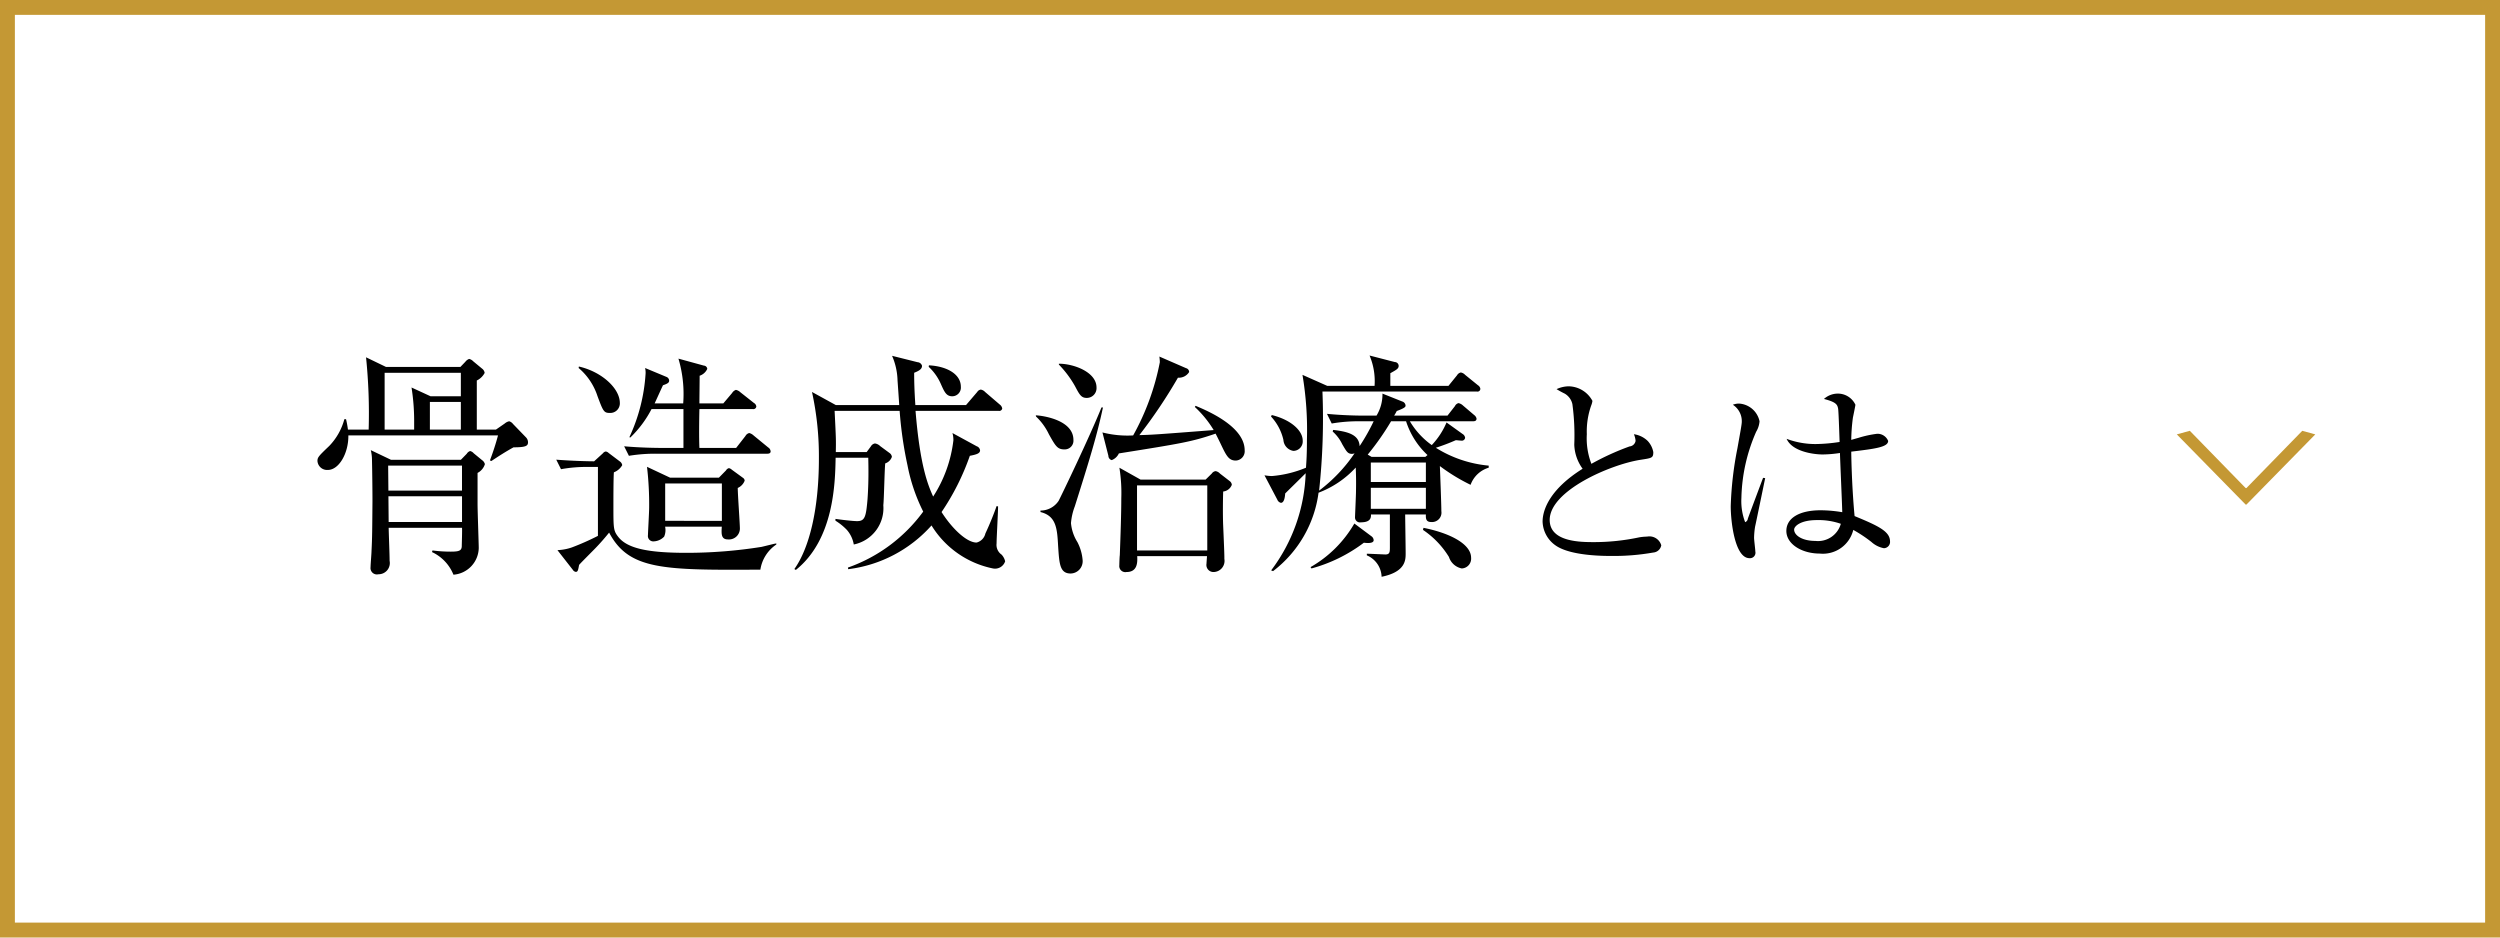
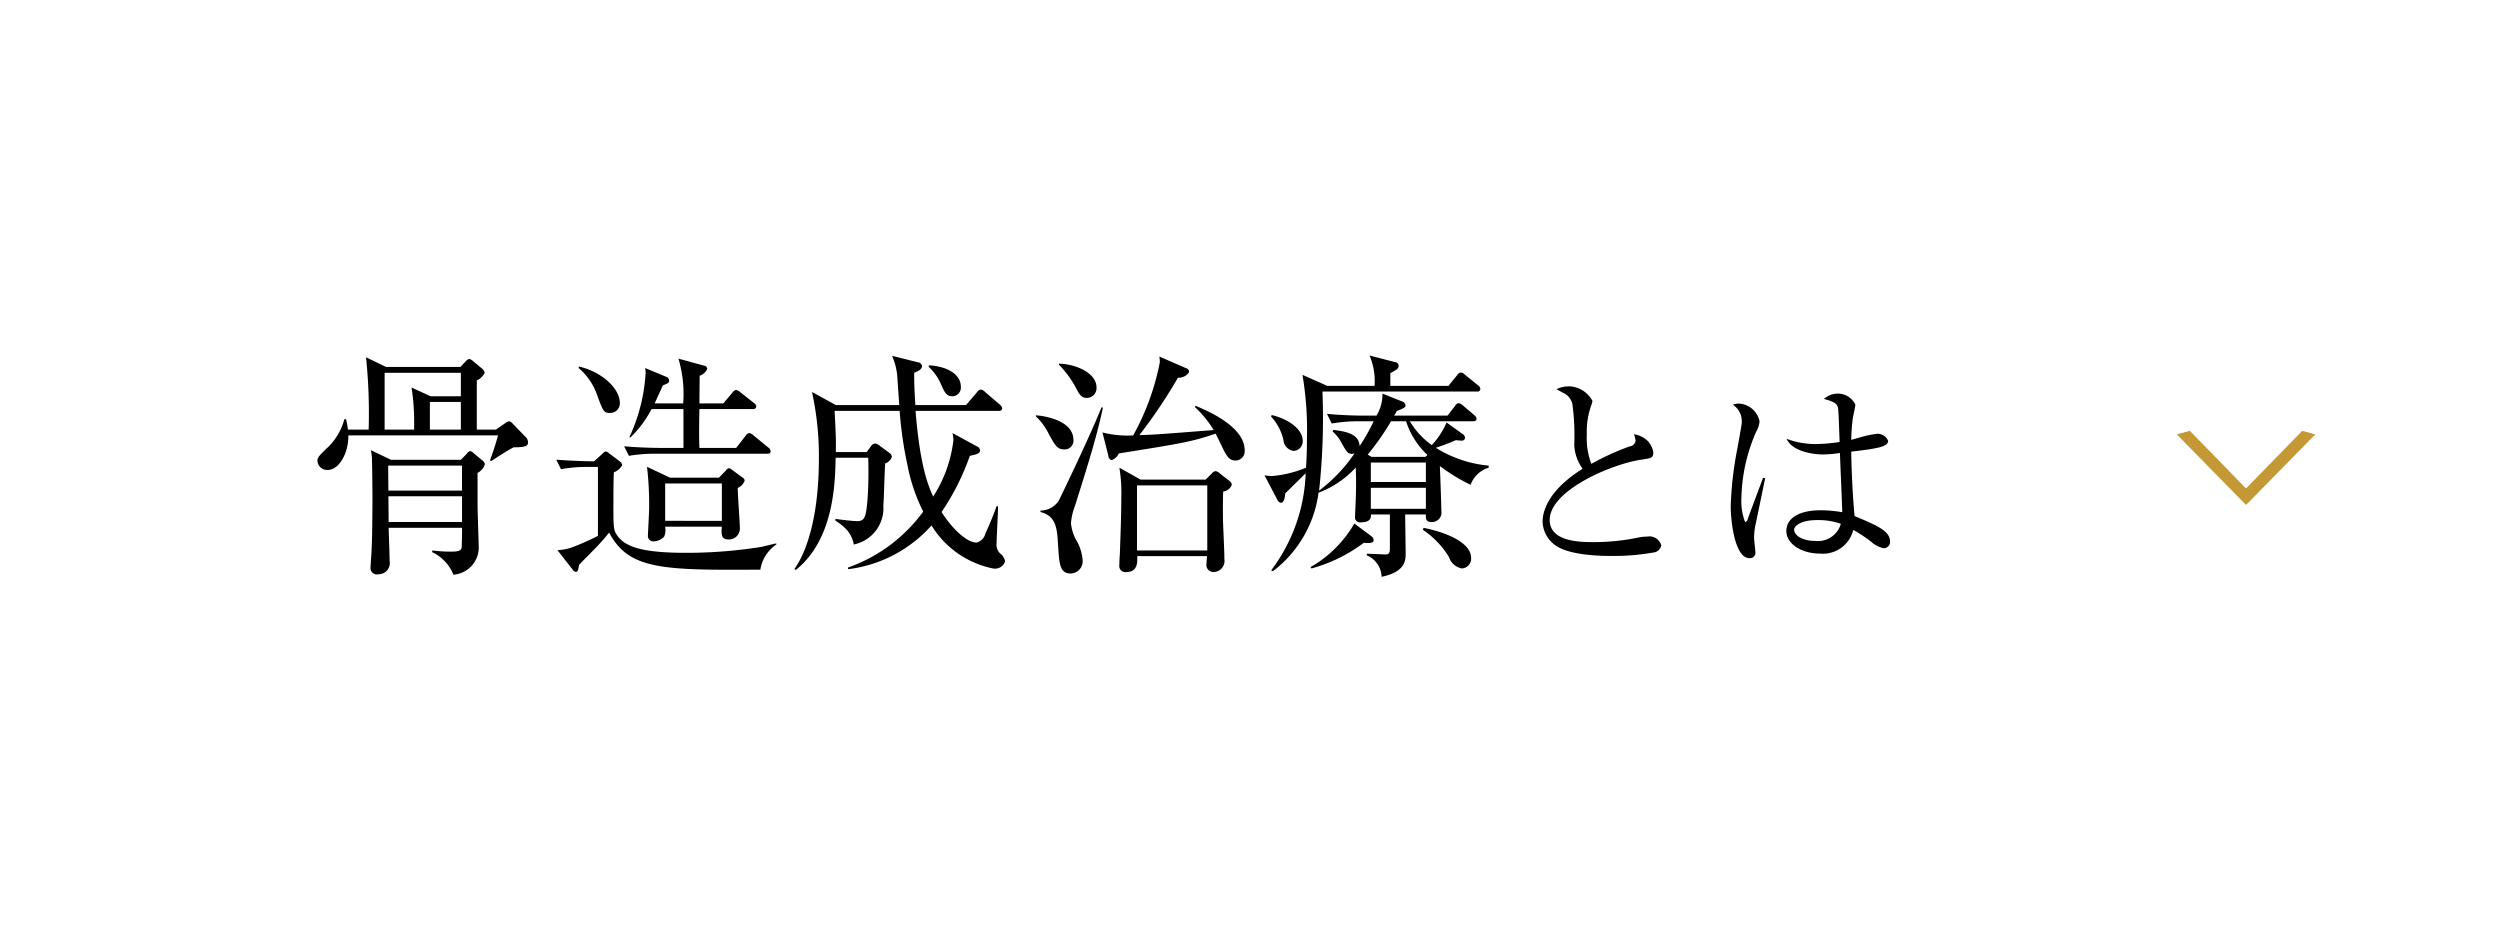
<svg xmlns="http://www.w3.org/2000/svg" id="menu01.svg" width="168" height="63" viewBox="0 0 168 63">
  <defs>
    <style>
      .cls-1 {
        fill: none;
        stroke: #c49834;
        stroke-width: 1px;
      }

      .cls-2 {
        fill: #c49834;
      }

      .cls-2, .cls-3 {
        fill-rule: evenodd;
      }
    </style>
  </defs>
-   <rect id="長方形_980" data-name="長方形 980" class="cls-1" x="0.5" y="0.5" width="167" height="62" />
  <path id="_" data-name="＞" class="cls-2" d="M187.088,1133.69l-0.876-.24-3.754,3.85H182.41l-3.754-3.85-0.875.24,4.629,4.72h0.048Z" transform="translate(-31.5 -1104.5)" />
  <path id="骨造成治療とは" class="cls-3" d="M64.085,1135.69a0.476,0.476,0,0,0-.192-0.27l-0.56-.46a0.461,0.461,0,0,0-.24-0.15,0.408,0.408,0,0,0-.224.18l-0.4.41h-4.69l-1.361-.65a2.964,2.964,0,0,1,.08.69c0.016,0.68.032,2.01,0.032,2.75-0.016,1.92-.016,2.42-0.064,3.34,0,0.16-.064.9-0.064,1.08a0.429,0.429,0,0,0,.528.48,0.753,0.753,0,0,0,.752-0.9c0-.43-0.048-1.58-0.064-2.22h4.93c0.016,0.17-.016,1.08-0.016,1.2,0,0.33-.16.4-0.736,0.4a9.266,9.266,0,0,1-1.233-.08l-0.032.11a2.852,2.852,0,0,1,1.441,1.52,1.836,1.836,0,0,0,1.7-1.79c0-.28-0.08-2.48-0.08-2.95v-2.1A0.988,0.988,0,0,0,64.085,1135.69Zm-1.617-4.56H60.436l-1.281-.59a14.49,14.49,0,0,1,.176,2.21v0.62H57.347v-3.82h5.122v1.58Zm4.514,3.09a0.476,0.476,0,0,0-.128-0.32l-0.88-.91a0.5,0.5,0,0,0-.256-0.18,0.663,0.663,0,0,0-.3.15l-0.592.41H63.541v-3.3a1.172,1.172,0,0,0,.528-0.51,0.429,0.429,0,0,0-.176-0.29l-0.592-.49a0.558,0.558,0,0,0-.272-0.16,0.544,0.544,0,0,0-.256.19l-0.336.35H57.443l-1.345-.65a36.99,36.99,0,0,1,.176,4.86H54.882a6.94,6.94,0,0,0-.128-0.7H54.641a4.118,4.118,0,0,1-1.008,1.79c-0.72.69-.8,0.77-0.8,1.02a0.649,0.649,0,0,0,.7.6c0.736,0,1.393-1.11,1.377-2.32H64.966a16.794,16.794,0,0,1-.544,1.68l0.1,0.04c0.48-.32.976-0.64,1.489-0.92C66.854,1134.56,66.982,1134.46,66.982,1134.22Zm-4.514-.85H60.388v-1.86h2.081v1.86Zm0.08,4.1H57.6l-0.016-1.68h4.962v1.68Zm0,2.11h-4.93l-0.016-1.73h4.946v1.73Zm18.993-2.78a0.238,0.238,0,0,0-.1-0.18l-0.768-.56a0.385,0.385,0,0,0-.192-0.1,0.315,0.315,0,0,0-.192.15l-0.48.49H76.532l-1.553-.73a21.8,21.8,0,0,1,.144,2.75c0,0.29-.08,1.67-0.08,1.84a0.363,0.363,0,0,0,.4.42,1.02,1.02,0,0,0,.688-0.32,1.1,1.1,0,0,0,.064-0.67h3.81c-0.032.49-.048,0.86,0.416,0.86a0.736,0.736,0,0,0,.8-0.72c0-.35-0.144-2.3-0.144-2.74A0.867,0.867,0,0,0,81.542,1136.8Zm-1.537,2.7H76.2v-2.51h3.81v2.51Zm3.281-4.67a0.331,0.331,0,0,0-.16-0.26l-0.976-.8a0.683,0.683,0,0,0-.3-0.17,0.4,0.4,0,0,0-.256.2l-0.624.8H78.5c-0.032-.73-0.016-1.84,0-2.61h3.585a0.2,0.2,0,0,0,.24-0.17,0.312,0.312,0,0,0-.16-0.24l-0.912-.72a0.626,0.626,0,0,0-.3-0.16,0.493,0.493,0,0,0-.256.21l-0.592.7H78.5c0-.27.016-1.55,0.016-1.86a0.865,0.865,0,0,0,.512-0.46,0.239,0.239,0,0,0-.224-0.22l-1.713-.47a8.37,8.37,0,0,1,.32,3.01H75.491c0.208-.45.336-0.74,0.56-1.22,0.352-.12.416-0.19,0.416-0.32a0.279,0.279,0,0,0-.176-0.24l-1.441-.6a1.345,1.345,0,0,1,.032.4,11.83,11.83,0,0,1-1.088,4.25l0.064,0.02a7.315,7.315,0,0,0,1.425-1.91h2.145v2.61H75.892c-0.208,0-1.361-.01-2.449-0.11l0.32,0.64a10.84,10.84,0,0,1,1.873-.14h7.411C83.159,1134.99,83.287,1134.97,83.287,1134.83Zm-10.132-3.25c0-.98-1.216-2.1-2.753-2.45l-0.016.1a4.156,4.156,0,0,1,1.264,1.88c0.384,1.03.432,1.14,0.832,1.14A0.644,0.644,0,0,0,73.154,1131.58Zm10.516,9.51v-0.07c-0.16.02-.24,0.05-0.992,0.23a31.966,31.966,0,0,1-5.058.4c-2.561,0-3.97-.29-4.578-1.08-0.32-.41-0.32-0.57-0.32-2.09,0-.43,0-1.86.032-2.24a1.1,1.1,0,0,0,.56-0.48,0.36,0.36,0,0,0-.144-0.24l-0.768-.58a0.358,0.358,0,0,0-.192-0.1,0.3,0.3,0,0,0-.192.12l-0.592.54c-0.448,0-1.521-.03-2.545-0.11l0.32,0.64a9.494,9.494,0,0,1,1.889-.15h0.592v4.63a16.932,16.932,0,0,1-1.761.78,3.434,3.434,0,0,1-.96.18L70,1142.8a0.278,0.278,0,0,0,.192.13c0.144,0,.16-0.13.224-0.47,0.144-.16.224-0.24,1.025-1.05,0.416-.42.8-0.88,0.992-1.12,1.328,2.51,3.617,2.53,10.164,2.49A2.489,2.489,0,0,1,83.671,1141.09Zm12.4-10.6c0-.86-0.96-1.38-2.145-1.44l-0.016.1a3.476,3.476,0,0,1,.816,1.15c0.24,0.54.368,0.83,0.768,0.83A0.584,0.584,0,0,0,96.069,1130.49Zm2.977,11.73a0.986,0.986,0,0,0-.24-0.45,0.794,0.794,0,0,1-.336-0.75c0-.35.1-2.09,0.1-2.49l-0.1-.02c-0.112.34-.448,1.2-0.752,1.84a0.812,0.812,0,0,1-.592.61c-0.672,0-1.665-.96-2.353-2.05a16.292,16.292,0,0,0,1.9-3.78c0.48-.09.688-0.17,0.688-0.37a0.334,0.334,0,0,0-.224-0.27l-1.633-.89a1.68,1.68,0,0,1,.064.49,8.844,8.844,0,0,1-1.36,3.78c-0.336-.75-0.88-2.02-1.184-5.76h5.586a0.2,0.2,0,0,0,.24-0.16,0.413,0.413,0,0,0-.16-0.26l-0.992-.85a0.515,0.515,0,0,0-.288-0.16,0.34,0.34,0,0,0-.24.16l-0.752.88H93.012c-0.064-.96-0.08-1.6-0.08-2.17,0.416-.16.528-0.29,0.528-0.47a0.332,0.332,0,0,0-.3-0.24l-1.713-.43a4.44,4.44,0,0,1,.368,1.66c0.016,0.23.1,1.4,0.112,1.65H87.666l-1.6-.88a20.237,20.237,0,0,1,.464,4.47c0,3.5-.672,6.06-1.649,7.43l0.1,0.06c2.561-2.05,2.641-5.83,2.673-7.54h2.193c0.016,0.66.032,1.62-.048,2.77-0.1,1.2-.176,1.49-0.7,1.49-0.3,0-1.12-.1-1.457-0.15v0.12a3.912,3.912,0,0,1,.768.62,2,2,0,0,1,.464.98,2.491,2.491,0,0,0,1.985-2.64c0.048-.4.08-2.36,0.128-2.81a0.7,0.7,0,0,0,.448-0.44,0.365,0.365,0,0,0-.16-0.26l-0.624-.46a0.634,0.634,0,0,0-.352-0.18,0.379,0.379,0,0,0-.272.19l-0.288.39H87.666c0.016-.8.016-0.85-0.08-2.77h4.37a26.107,26.107,0,0,0,.528,3.66,11.915,11.915,0,0,0,1.056,3.11,10.64,10.64,0,0,1-5.058,3.76l0.016,0.11a8.974,8.974,0,0,0,5.6-2.94,6.313,6.313,0,0,0,4.13,2.89A0.715,0.715,0,0,0,99.046,1142.22Zm15.232-5.14a0.34,0.34,0,0,0-.128-0.24l-0.672-.52a0.516,0.516,0,0,0-.288-0.16,0.358,0.358,0,0,0-.256.16l-0.417.41h-4.369l-1.425-.8a10.668,10.668,0,0,1,.128,2.07c0,1.02-.048,2.4-0.1,3.81-0.016.09-.032,0.56-0.032,0.67a0.407,0.407,0,0,0,.48.46c0.7,0,.753-0.57.721-1.07h4.689c0,0.08-.032.43-0.032,0.51a0.473,0.473,0,0,0,.465.56,0.749,0.749,0,0,0,.736-0.88c0-.25,0-0.38-0.08-2.22-0.032-.74-0.016-1.87,0-2.31A0.7,0.7,0,0,0,114.278,1137.08Zm-1.649,4.41h-4.721v-4.37h4.721v4.37Zm2.513-6.73c0-1.55-2.336-2.59-3.3-2.99l-0.048.08a7.15,7.15,0,0,1,1.265,1.55c-3.73.29-4.146,0.32-4.994,0.34a34.223,34.223,0,0,0,2.593-3.86,0.809,0.809,0,0,0,.752-0.38,0.27,0.27,0,0,0-.208-0.26l-1.793-.78a3.043,3.043,0,0,1,.032.38,16.575,16.575,0,0,1-1.793,4.92,6.747,6.747,0,0,1-2.064-.2l0.4,1.57a0.3,0.3,0,0,0,.224.29,0.876,0.876,0,0,0,.48-0.45c4.194-.67,4.9-0.78,6.5-1.33,0.144,0.28.3,0.6,0.352,0.71,0.368,0.77.528,1.1,1.008,1.1A0.629,0.629,0,0,0,115.142,1134.76Zm-9.956-4.22c0-1.04-1.536-1.6-2.529-1.6V1129a6.977,6.977,0,0,1,1.089,1.46c0.3,0.57.416,0.78,0.784,0.78A0.656,0.656,0,0,0,105.186,1130.54Zm-1.552,3.52c0-1.33-2.033-1.63-2.529-1.65l0.016,0.08a3.99,3.99,0,0,1,.864,1.19c0.448,0.8.576,1.02,1.041,1.02A0.586,0.586,0,0,0,103.634,1134.06Zm1.985-2.18h-0.1c-0.785,1.96-2.754,6.05-2.882,6.28a1.459,1.459,0,0,1-1.216.65v0.1c1.056,0.26,1.12,1.1,1.184,2.27,0.08,1.22.112,1.86,0.849,1.86a0.826,0.826,0,0,0,.8-0.88,3.157,3.157,0,0,0-.352-1.23,2.879,2.879,0,0,1-.432-1.28,4.075,4.075,0,0,1,.256-1.12C104.674,1135.53,105.218,1133.77,105.619,1131.88Zm21.7,7.19c-0.016.32,0.032,0.51,0.368,0.51a0.632,0.632,0,0,0,.672-0.73c0-.44-0.08-2.55-0.1-3.03a12.487,12.487,0,0,0,2.065,1.26,1.85,1.85,0,0,1,1.217-1.15v-0.14a8.044,8.044,0,0,1-3.554-1.2,13.7,13.7,0,0,0,1.345-.51c0.144,0.01.3,0.03,0.352,0.03a0.225,0.225,0,0,0,.272-0.19,0.353,0.353,0,0,0-.176-0.26l-1.072-.77a5.1,5.1,0,0,1-.993,1.52,5.243,5.243,0,0,1-1.472-1.6h4.225c0.112,0,.256-0.01.256-0.18a0.4,0.4,0,0,0-.16-0.24l-0.752-.64a0.625,0.625,0,0,0-.3-0.16,0.362,0.362,0,0,0-.24.2l-0.5.64h-3.586a3.515,3.515,0,0,0,.176-0.31c0.576-.21.592-0.29,0.592-0.37a0.312,0.312,0,0,0-.224-0.27l-1.328-.53a2.761,2.761,0,0,1-.4,1.48h-0.865c-0.1,0-1.248,0-2.465-.12l0.32,0.65a10.447,10.447,0,0,1,1.889-.15h0.929a13.368,13.368,0,0,1-.945,1.67c-0.032-.79-0.832-0.98-1.777-1.09l-0.032.11a2.664,2.664,0,0,1,.641.85c0.288,0.49.368,0.65,0.656,0.65a0.482,0.482,0,0,0,.176-0.04,10.5,10.5,0,0,1-2.385,2.51,45.07,45.07,0,0,0,.224-6.66h10.372a0.19,0.19,0,0,0,.24-0.18,0.337,0.337,0,0,0-.16-0.24l-0.864-.7a0.527,0.527,0,0,0-.288-0.16,0.392,0.392,0,0,0-.256.19l-0.576.71h-3.906v-0.85c0.432-.24.56-0.31,0.56-0.5a0.262,0.262,0,0,0-.256-0.25l-1.7-.44a4.435,4.435,0,0,1,.337,2.04H120.69l-1.664-.74a22.259,22.259,0,0,1,.3,4.34c0,0.99-.032,1.45-0.064,1.9a7.534,7.534,0,0,1-2.289.56,3.126,3.126,0,0,1-.5-0.05l0.864,1.64a0.342,0.342,0,0,0,.24.21c0.224,0,.272-0.4.288-0.63,0.352-.35.736-0.72,1.377-1.36a11.464,11.464,0,0,1-2.321,6.53l0.128,0.05a7.935,7.935,0,0,0,3.057-5.27,6.551,6.551,0,0,0,2.5-1.69c0.016,0.41.032,0.84,0.016,1.64,0,0.2-.064,1.62-0.064,1.69a0.332,0.332,0,0,0,.4.35c0.7,0,.672-0.37.672-0.53H124.9v2.19c0,0.32,0,.5-0.3.5-0.048,0-1.105-.05-1.249-0.05v0.11a1.619,1.619,0,0,1,.993,1.44c1.616-.33,1.616-1.13,1.616-1.58,0-.42-0.032-2.32-0.032-2.61h1.393Zm-3.7-2.18v-1.31h3.7v1.31h-3.7Zm0,1.8v-1.41h3.7v1.41h-3.7Zm0.048-3.49-0.256-.15a17.974,17.974,0,0,0,1.569-2.24h1.008a5.337,5.337,0,0,0,1.441,2.27l-0.144.12h-3.618Zm3.458,4.91a5.9,5.9,0,0,1,1.745,1.82,1.135,1.135,0,0,0,.864.77,0.659,0.659,0,0,0,.624-0.72c0-.91-1.392-1.65-3.2-2.01Zm-10.212-7.62a3.438,3.438,0,0,1,.832,1.57,0.8,0.8,0,0,0,.672.74,0.637,0.637,0,0,0,.625-0.69c0-.69-0.817-1.41-2.081-1.72Zm5.6,7.19a7.946,7.946,0,0,1-2.945,2.93l0.064,0.09a10.347,10.347,0,0,0,3.521-1.73c0.144,0.02.657,0.08,0.657-.17a0.344,0.344,0,0,0-.145-0.26Zm20.623,1.46a0.829,0.829,0,0,0-.952-0.58,3.492,3.492,0,0,0-.532.05,14.584,14.584,0,0,1-3.012.32c-0.911,0-3,0-3-1.49,0-1.97,4.1-3.73,6.094-4.04,0.77-.12.868-0.12,0.868-0.52a1.5,1.5,0,0,0-.378-0.75,1.659,1.659,0,0,0-.925-0.45,1.417,1.417,0,0,1,.112.45,0.45,0.45,0,0,1-.406.37,17.306,17.306,0,0,0-2.563,1.17,4.781,4.781,0,0,1-.308-1.99,5.242,5.242,0,0,1,.294-1.93,1.277,1.277,0,0,0,.084-0.31,1.85,1.85,0,0,0-1.611-.98,2.012,2.012,0,0,0-.8.19,5.809,5.809,0,0,0,.546.3,1.088,1.088,0,0,1,.518.71,15.667,15.667,0,0,1,.126,2.72,2.909,2.909,0,0,0,.561,1.62c-2.13,1.33-2.69,2.69-2.69,3.56a2.025,2.025,0,0,0,.883,1.6c1.022,0.71,3.305.7,3.782,0.7a15.192,15.192,0,0,0,2.773-.23A0.59,0.59,0,0,0,143.138,1141.14Zm15.373-.26c0-.67-0.784-1.04-2.381-1.7-0.2-2.13-.224-4.23-0.224-4.33,1.583-.19,2.479-0.3,2.479-0.72a0.768,0.768,0,0,0-.742-0.48,7.249,7.249,0,0,0-1.275.28c-0.154.04-.35,0.1-0.462,0.13a12.35,12.35,0,0,1,.112-1.5c0.014-.06.168-0.81,0.168-0.86a1.3,1.3,0,0,0-1.205-.75,1.4,1.4,0,0,0-.91.36c0.812,0.21.9,0.37,0.952,0.65,0.028,0.14.07,1.35,0.1,2.24a11.182,11.182,0,0,1-1.6.14,5.528,5.528,0,0,1-1.961-.35c0.378,0.86,1.82,1.05,2.423,1.05a7.879,7.879,0,0,0,1.162-.1c0.014,0.57.141,3.35,0.155,3.98a8.867,8.867,0,0,0-1.457-.13c-1.4,0-2.3.51-2.3,1.39s1.037,1.52,2.242,1.52a2.1,2.1,0,0,0,2.255-1.59,9.151,9.151,0,0,1,1.219.81,1.721,1.721,0,0,0,.84.42A0.426,0.426,0,0,0,158.511,1140.88Zm-8.39-4.25-0.14-.02c-0.1.26-1.009,2.69-1.023,2.74a0.289,0.289,0,0,1-.182.24,3.974,3.974,0,0,1-.252-1.63,11.616,11.616,0,0,1,.994-4.45,1.6,1.6,0,0,0,.225-0.7,1.5,1.5,0,0,0-1.373-1.19,1.1,1.1,0,0,0-.42.08,1.31,1.31,0,0,1,.6,1.14c0,0.18-.1.7-0.294,1.79a23.336,23.336,0,0,0-.449,3.89c0,1,.267,3.49,1.261,3.49a0.368,0.368,0,0,0,.392-0.45c0-.12-0.084-0.77-0.084-0.92a5.2,5.2,0,0,1,.07-0.76C149.462,1139.83,150.107,1136.69,150.121,1136.63Zm5.084,3.07a1.59,1.59,0,0,1-1.708,1.15c-0.911,0-1.429-.39-1.429-0.76,0-.23.434-0.64,1.527-0.64A4.543,4.543,0,0,1,155.205,1139.7Z" transform="translate(-31.5 -1104.5)" />
</svg>